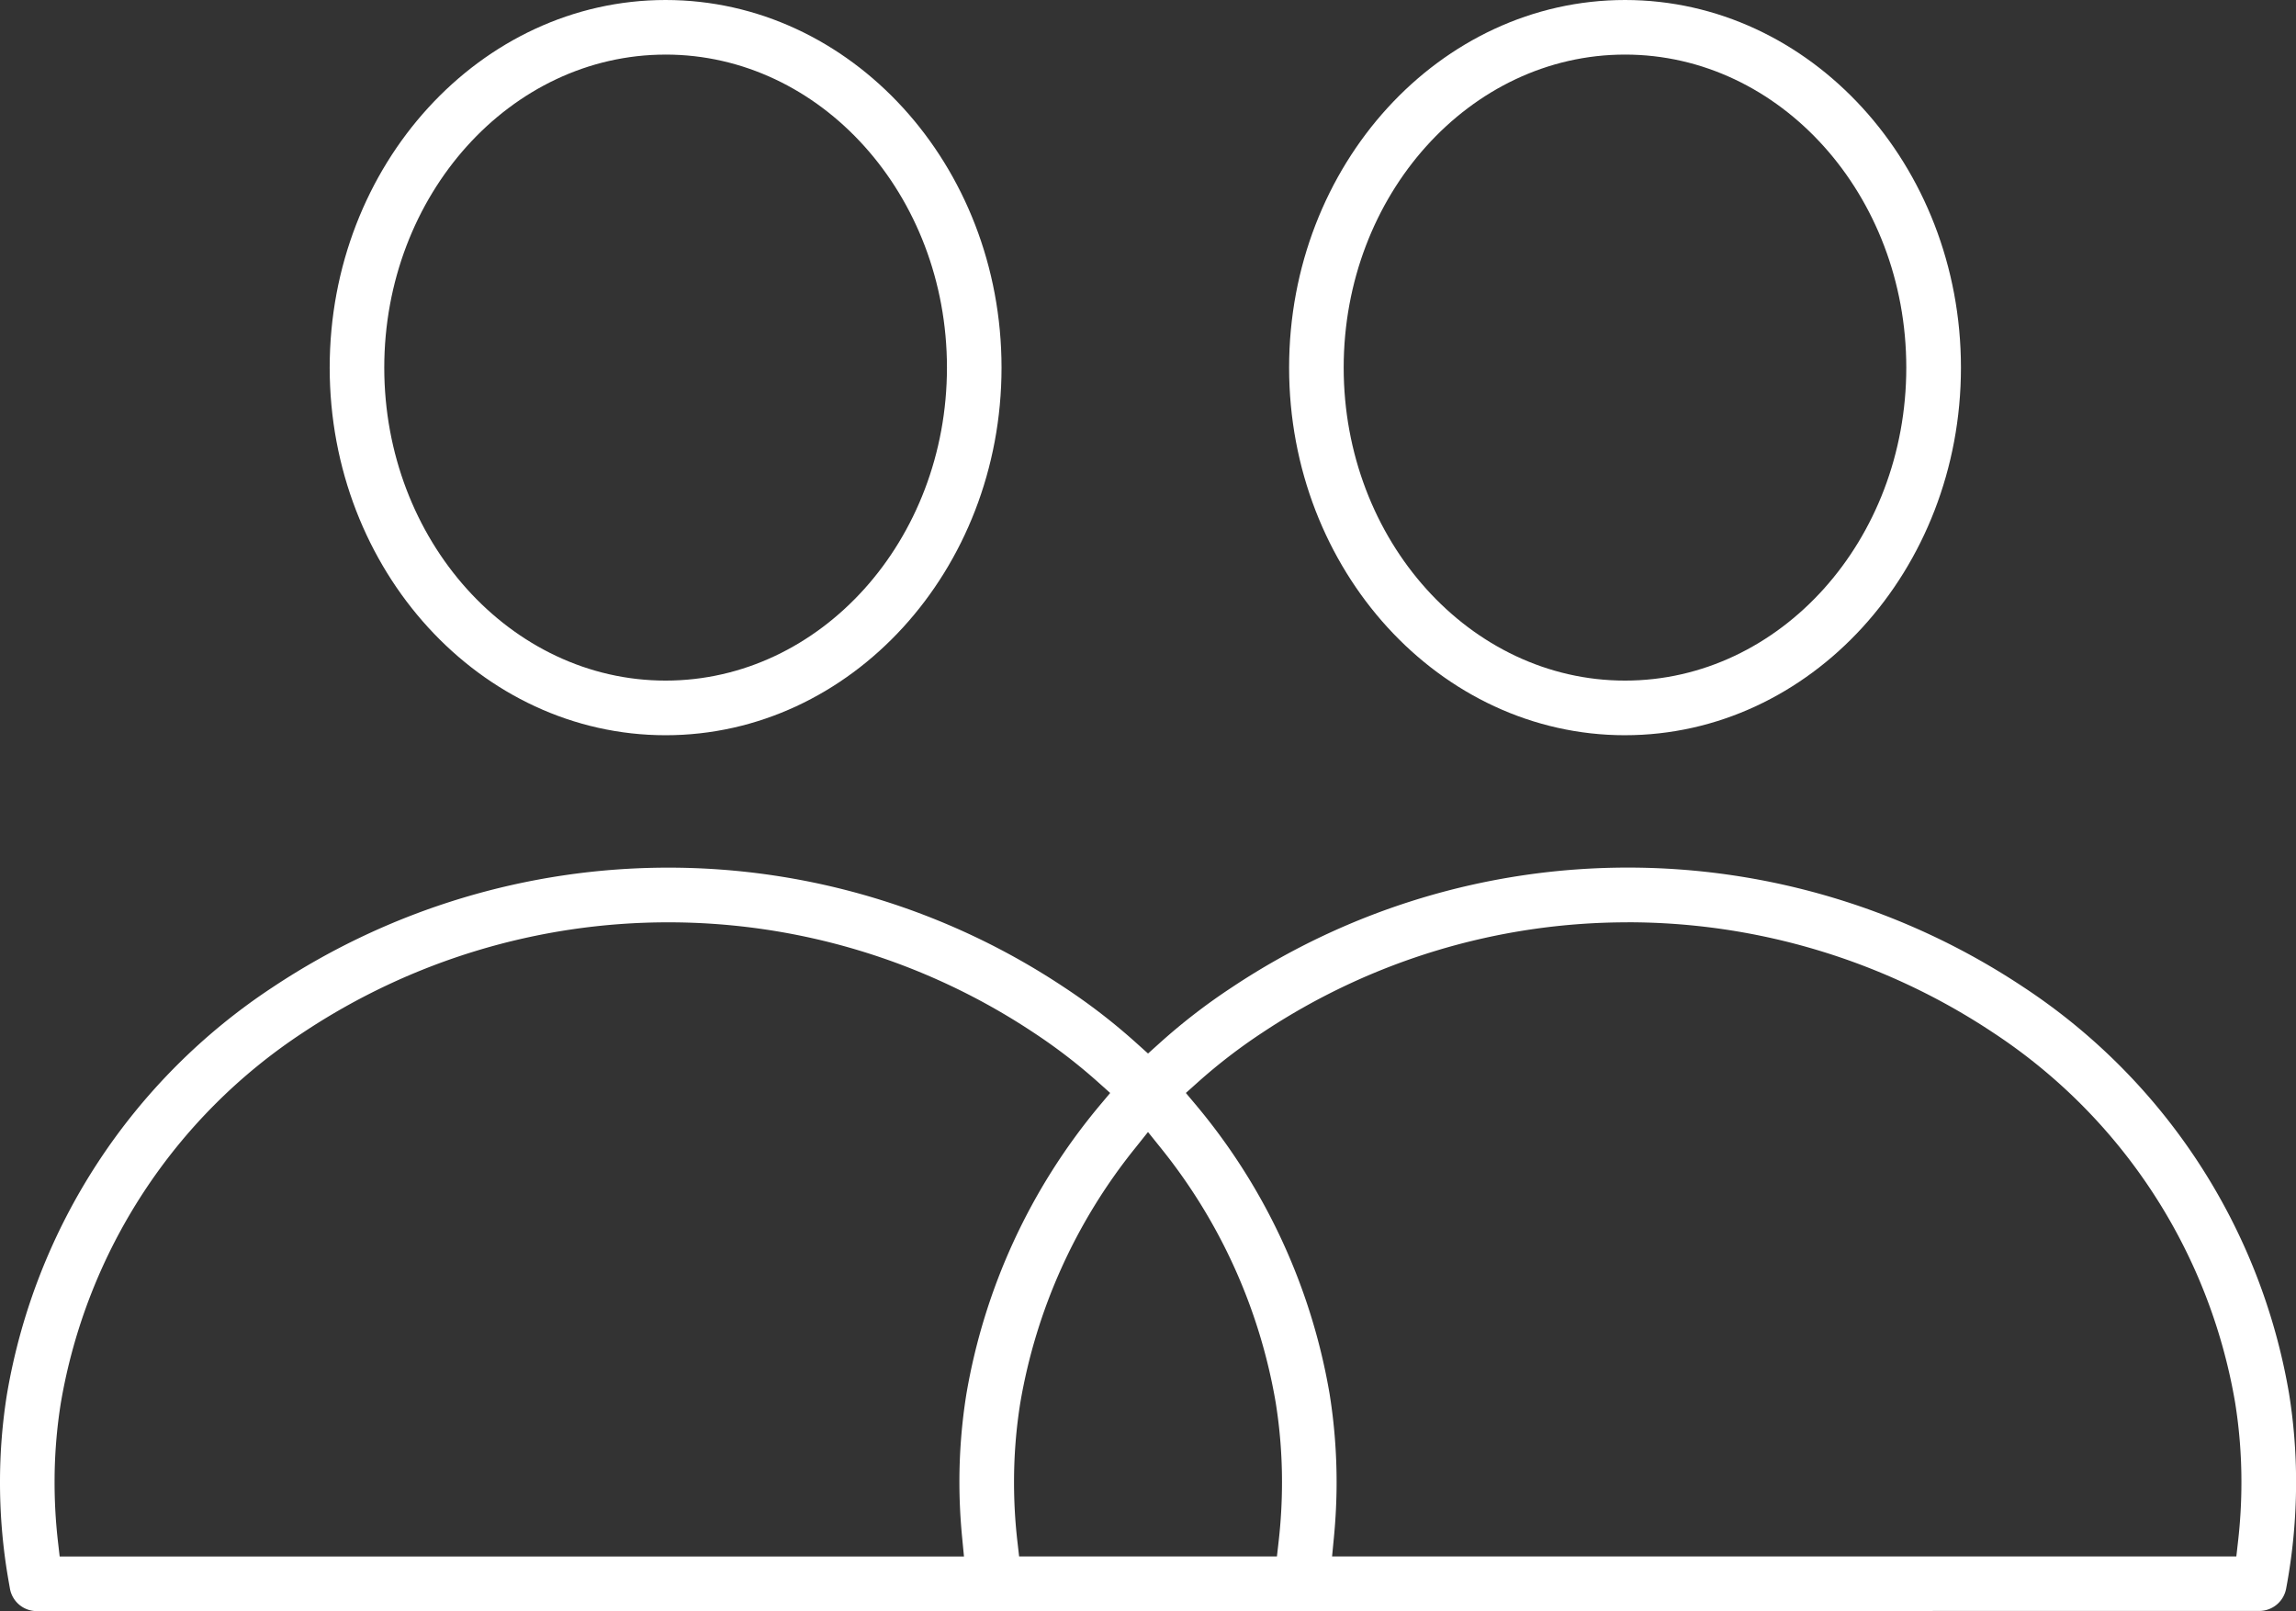
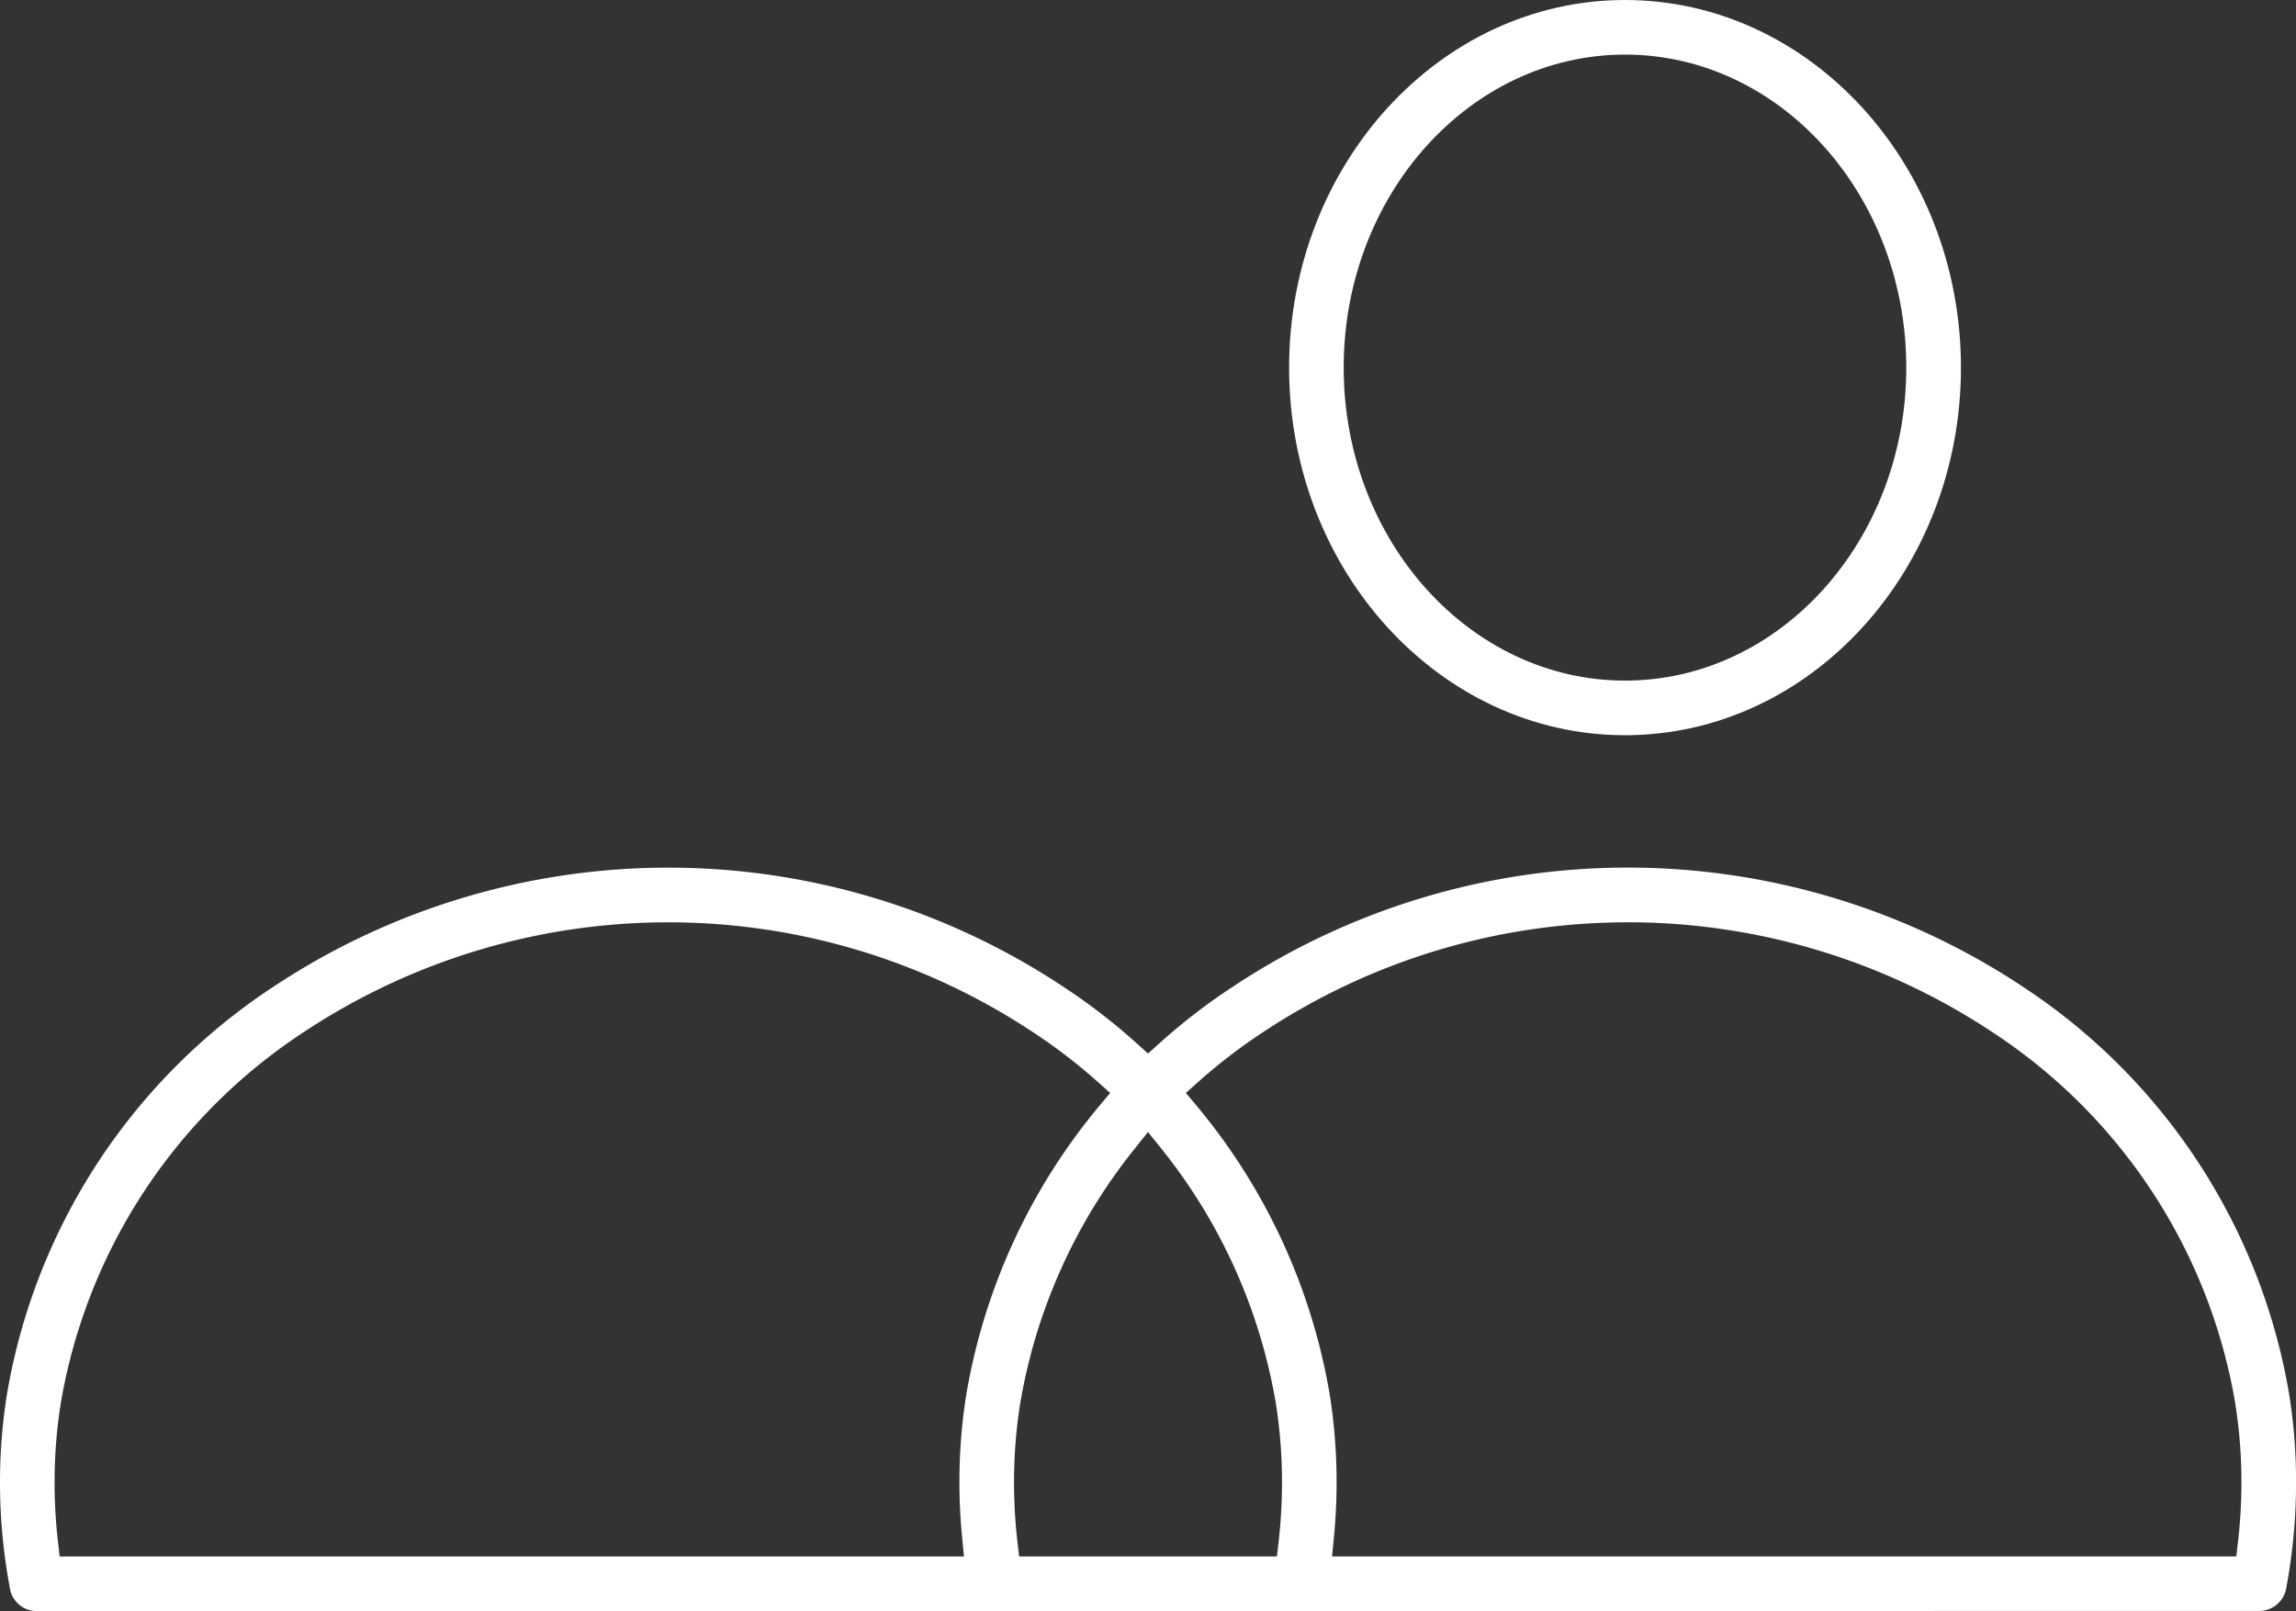
<svg xmlns="http://www.w3.org/2000/svg" width="142.522" height="100" viewBox="0 0 142.522 100">
  <rect x="0" y="0" width="142.522" height="100" fill="#333333" stroke="none" />
  <g id="DDL_Icon_NahestehenderMensch_weiß" transform="translate(-2036 -7314.456)">
-     <path id="Pfad_1054" data-name="Pfad 1054" d="M78.957,46.091c-11.5,0-20.852-10.236-20.852-22.817S67.459.456,78.957.456,99.809,10.692,99.809,23.273,90.455,46.091,78.957,46.091m0-42.246c-9.63,0-17.464,8.716-17.464,19.429S69.328,42.7,78.957,42.7s17.464-8.716,17.464-19.429S88.587,3.844,78.957,3.844" transform="translate(1998.36 7314)" fill="#fff" />
    <path id="Pfad_1055" data-name="Pfad 1055" d="M2.284,199.506a1.692,1.692,0,0,1-1.668-1.4c-.081-.455-.162-.921-.232-1.386A35.262,35.262,0,0,1,0,191.513a34.451,34.451,0,0,1,.434-5.483,37.817,37.817,0,0,1,16.493-25.248,44.35,44.35,0,0,1,49.122,0,37.51,37.51,0,0,1,4.491,3.465l.723.65.723-.65a37.538,37.538,0,0,1,4.5-3.469,44.351,44.351,0,0,1,49.122,0,37.785,37.785,0,0,1,16.483,25.229,34.586,34.586,0,0,1,.436,5.5,35.586,35.586,0,0,1-.619,6.61,1.7,1.7,0,0,1-1.664,1.379Zm98.751-42.752a40.936,40.936,0,0,0-22.688,6.855,34.312,34.312,0,0,0-3.952,3.036l-.783.7.671.8a37.782,37.782,0,0,1,8.249,17.869,34.631,34.631,0,0,1,.436,5.5c0,1.12-.056,2.269-.167,3.416l-.114,1.185h56.131l.109-.959a32.2,32.2,0,0,0,.207-3.644,31.1,31.1,0,0,0-.391-4.949,34.376,34.376,0,0,0-15.005-22.952,40.966,40.966,0,0,0-22.7-6.86m-30.616,14.07a34.4,34.4,0,0,0-7.088,15.755,31.05,31.05,0,0,0-.389,4.933,31.99,31.99,0,0,0,.206,3.647l.11.958H79.264l.109-.959a32.371,32.371,0,0,0,.206-3.644,31.088,31.088,0,0,0-.391-4.949,34.364,34.364,0,0,0-7.083-15.742l-.844-1.051ZM41.48,156.754a40.936,40.936,0,0,0-22.688,6.855A34.413,34.413,0,0,0,3.777,186.58a30.99,30.99,0,0,0-.389,4.933,32.085,32.085,0,0,0,.206,3.647l.11.958H59.838l-.115-1.186c-.113-1.174-.17-2.325-.169-3.42a34.432,34.432,0,0,1,.434-5.483,37.816,37.816,0,0,1,8.254-17.883l.671-.8-.783-.7a34.212,34.212,0,0,0-3.947-3.032,40.966,40.966,0,0,0-22.7-6.86" transform="translate(2036 7214.95)" fill="#fff" />
    <path id="Pfad_1056" data-name="Pfad 1056" d="M248.041,46.091c-11.5,0-20.852-10.236-20.852-22.817S236.543.456,248.041.456s20.852,10.236,20.852,22.817-9.354,22.817-20.852,22.817m0-42.246c-9.63,0-17.464,8.716-17.464,19.429S238.412,42.7,248.041,42.7,265.5,33.986,265.5,23.273,257.671,3.844,248.041,3.844" transform="translate(1888.831 7314)" fill="#fff" />
  </g>
</svg>